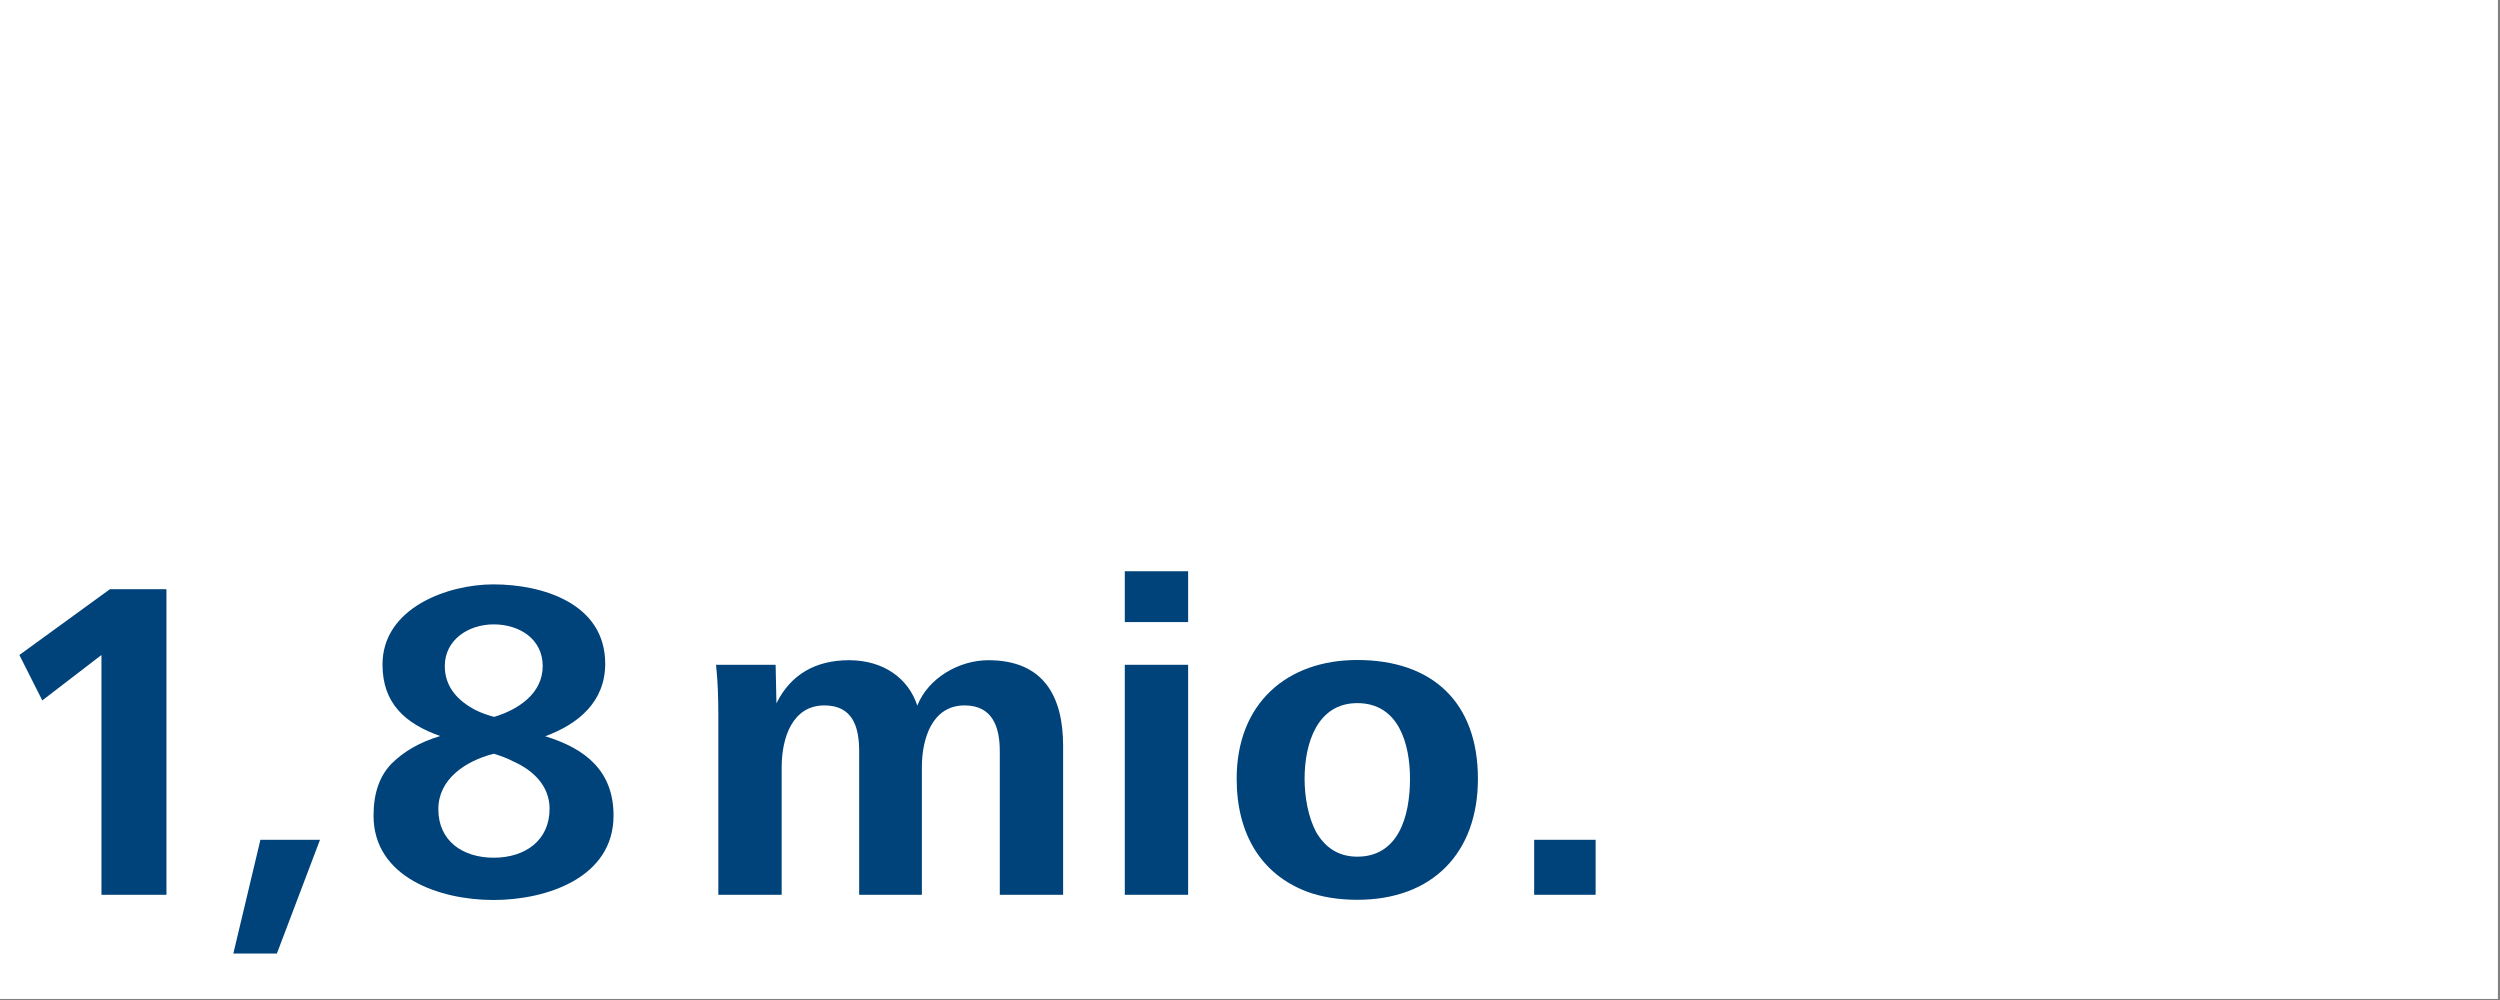
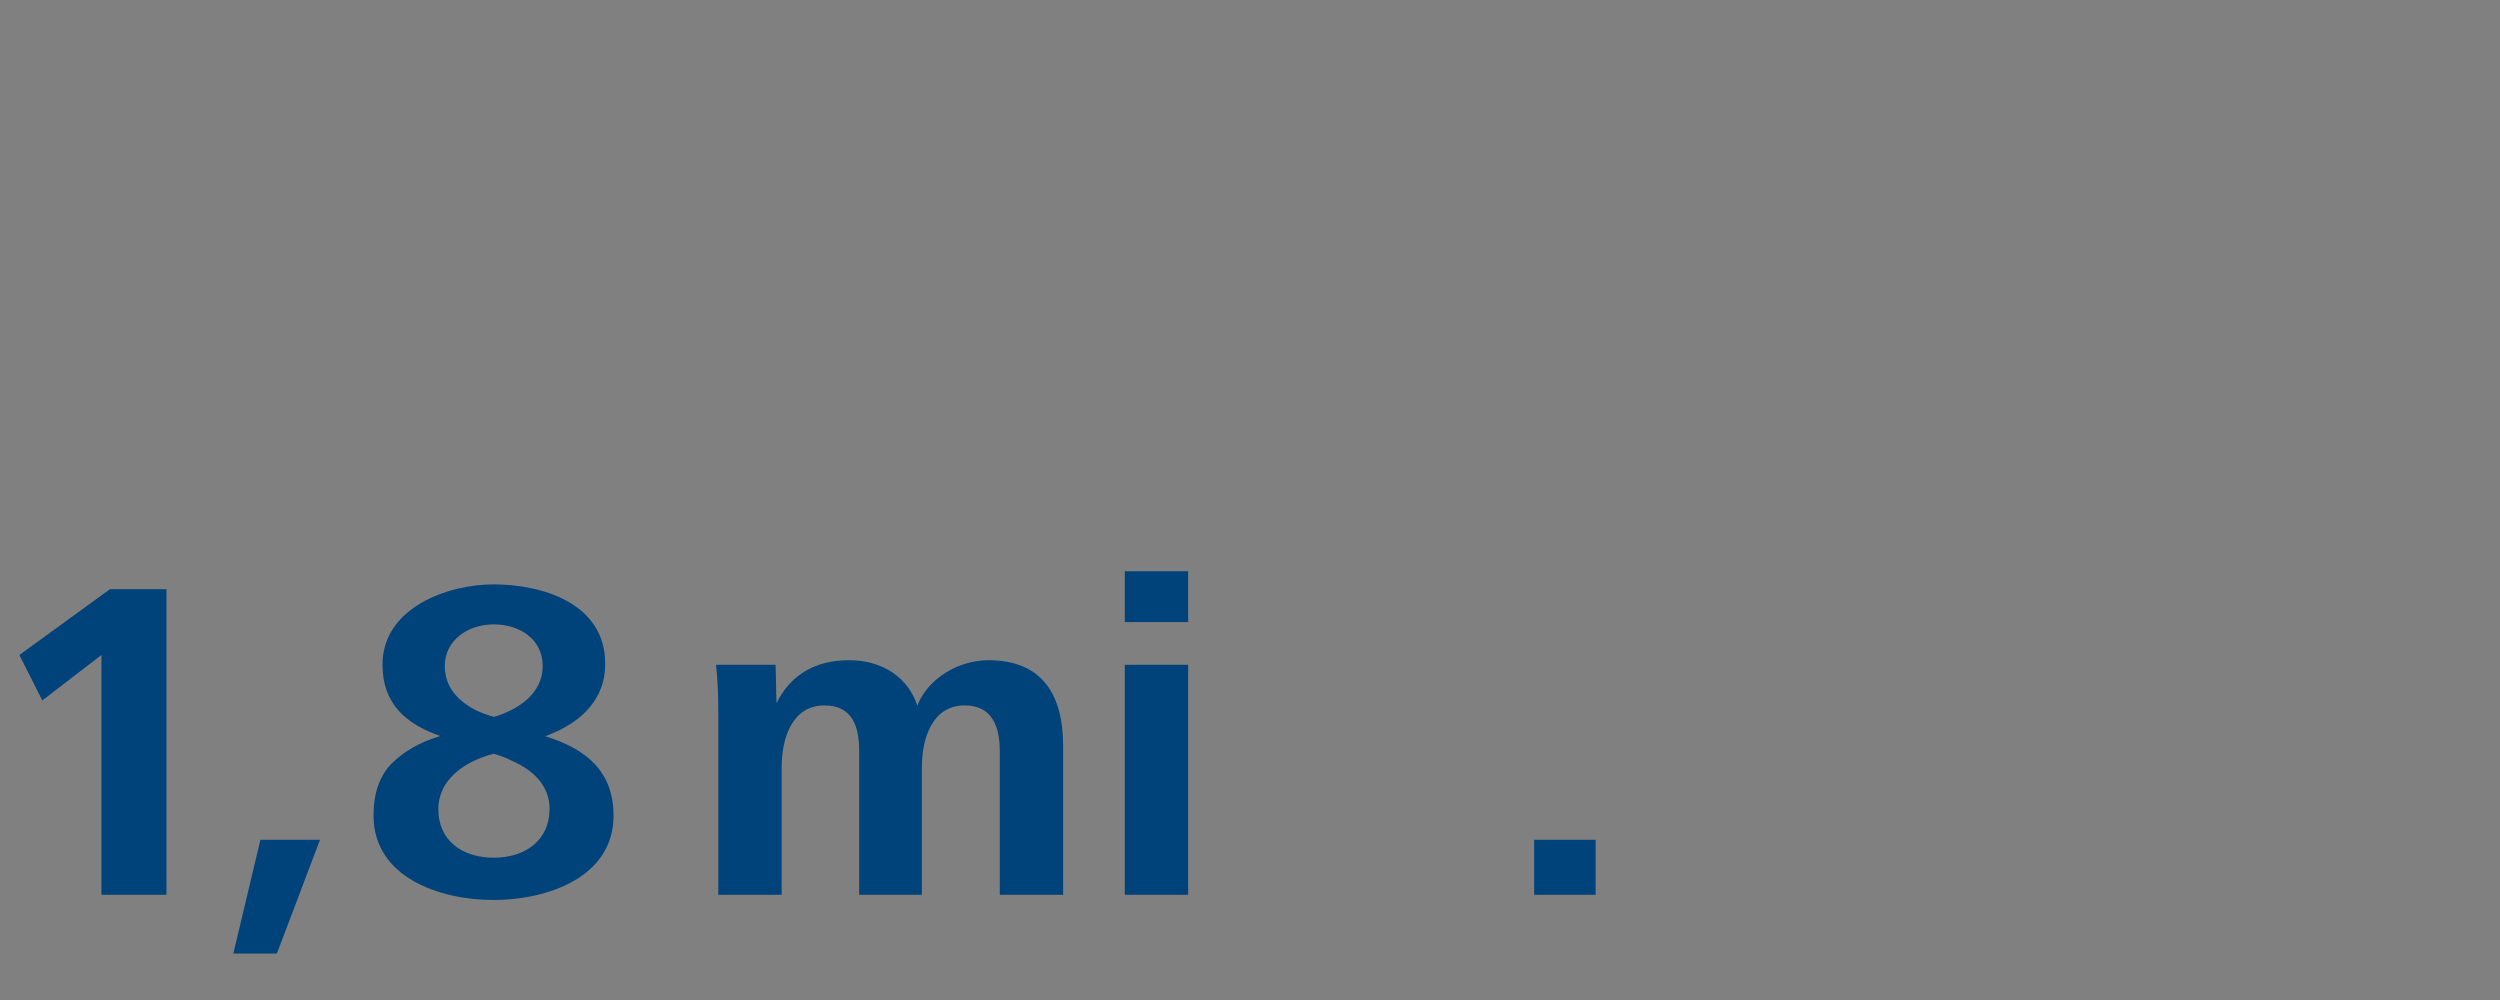
<svg xmlns="http://www.w3.org/2000/svg" version="1.1" id="Ebene_1" x="0px" y="0px" viewBox="0 0 1200 480" style="enable-background:new 0 0 1200 480;" xml:space="preserve">
  <rect x="0" y="0" width="1200" height="480" fill="#808080" stroke="none" />
  <style type="text/css">
	.st0{fill:#FFFFFF;}
	.st1{fill:#00427A;}
</style>
  <g>
-     <polygon class="st0" points="-1,-0.5 -1,479.5 1199,479.5 1199,-0.5  " />
    <path class="st1" d="M79.9,429.5V282.8H52.8L9.3,314.4l11,21.8l28.4-21.8v115.1H79.9z M132.9,457.7l20.7-54.6H125l-13,54.6H132.9z    M246.4,365.5c9.5,4.2,17.4,11.7,17.4,22.7c0,15.2-11.7,23.5-26.8,23.5c-15,0-26.6-8.1-26.6-23.3c0-14.3,12.8-23.1,26.6-26.6   C240.3,362.8,243.4,363.9,246.4,365.5L246.4,365.5z M228.2,340.8c-8.4-4.4-14.7-11-14.7-21.1c0-12.5,11.2-20,23.5-20   s23.5,7,23.5,20c0,13.2-11.7,20.9-23.3,24.4C234.1,343.3,231,342.2,228.2,340.8L228.2,340.8z M187.9,366.6   c-5.7,5.9-8.6,14.1-8.6,24.9c0,29.7,31.9,40.5,57.6,40.5c25.3,0,57.6-10.6,57.6-40.5c0-21.3-13.2-32.1-32.8-38.1   c16.1-5.9,28.8-16.7,28.8-34.8c0-29-30.1-38.1-53.7-38.1c-21.8,0-53.2,11.2-53.2,38.5c0,18.7,11,28.4,27.7,34.3   C201.6,356.2,193.9,360.6,187.9,366.6L187.9,366.6z" />
    <g>
      <path class="st1" d="M344.8,429.5v-85.8c0-8.1-0.2-16.5-1.1-24.6h28.6l0.4,18.5c6.8-13.9,18.9-20.7,34.8-20.7    c16.7,0,28.6,8.8,32.8,21.8c5.3-13.4,20.2-21.8,34.1-21.8c26.4,0,35.9,17.2,35.9,41.1v71.5h-30.4v-68.9c0-11.7-3.5-22-16.9-22    c-15.4,0-20.5,15.6-20.5,29.7v61.2h-30.1v-68.9c0-11.7-3.1-22-16.7-22c-15.4,0-20.5,15.6-20.5,29.7v61.2L344.8,429.5L344.8,429.5z    " />
      <path class="st1" d="M539.9,298.6v-24.4h30.4v24.4H539.9z M539.9,429.5V319.1h30.4v110.4H539.9z" />
-       <path class="st1" d="M593.6,373.8c0-36.1,24-57,57.9-57c35.9,0,57.9,20.2,57.9,57c0,35.6-21.8,58.1-57.9,58.1    c-9,0-17.2-1.3-24.4-4C605.5,419.6,593.6,400.5,593.6,373.8z M651.5,411.2c19.4,0,25.3-18.7,25.3-37.4c0-16.9-5.5-36.3-25.3-36.3    c-19.4,0-25.3,19.6-25.3,36.3c0,9,1.8,18.5,5.5,25.5C635.8,406.4,642,411.2,651.5,411.2z" />
      <path class="st1" d="M736.4,429.5v-26.4h29.5v26.4H736.4z" />
    </g>
  </g>
</svg>